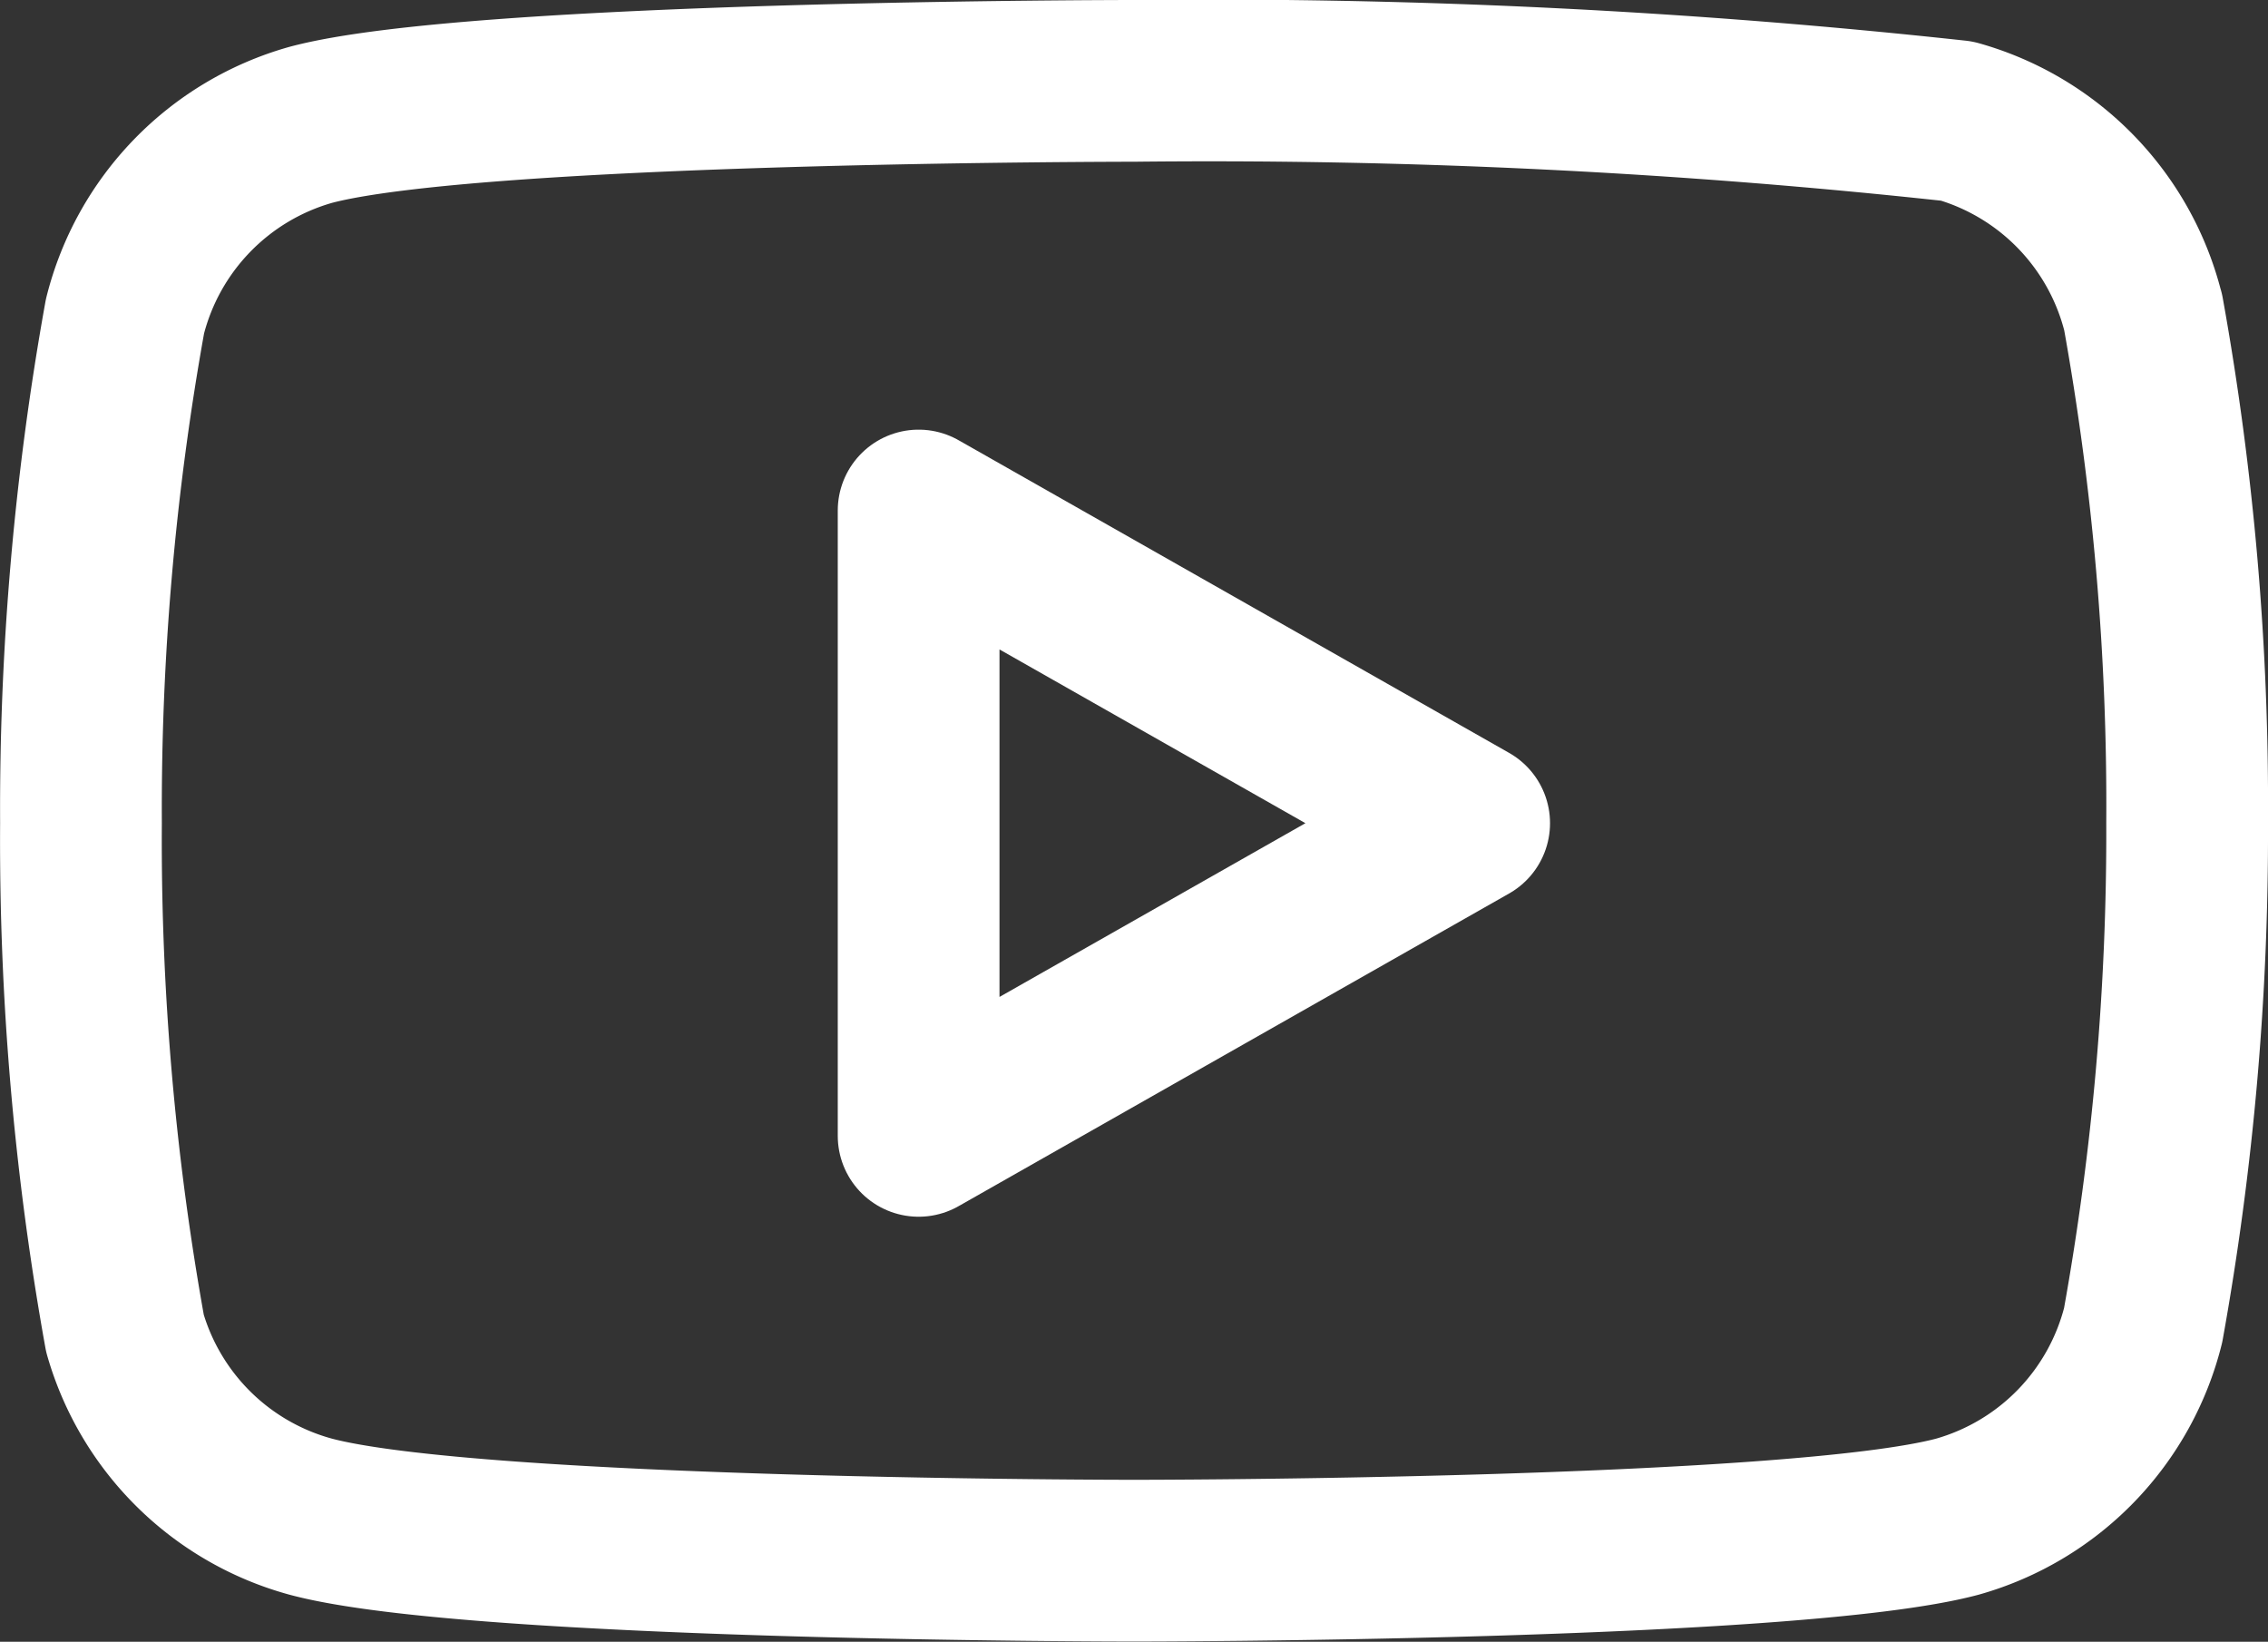
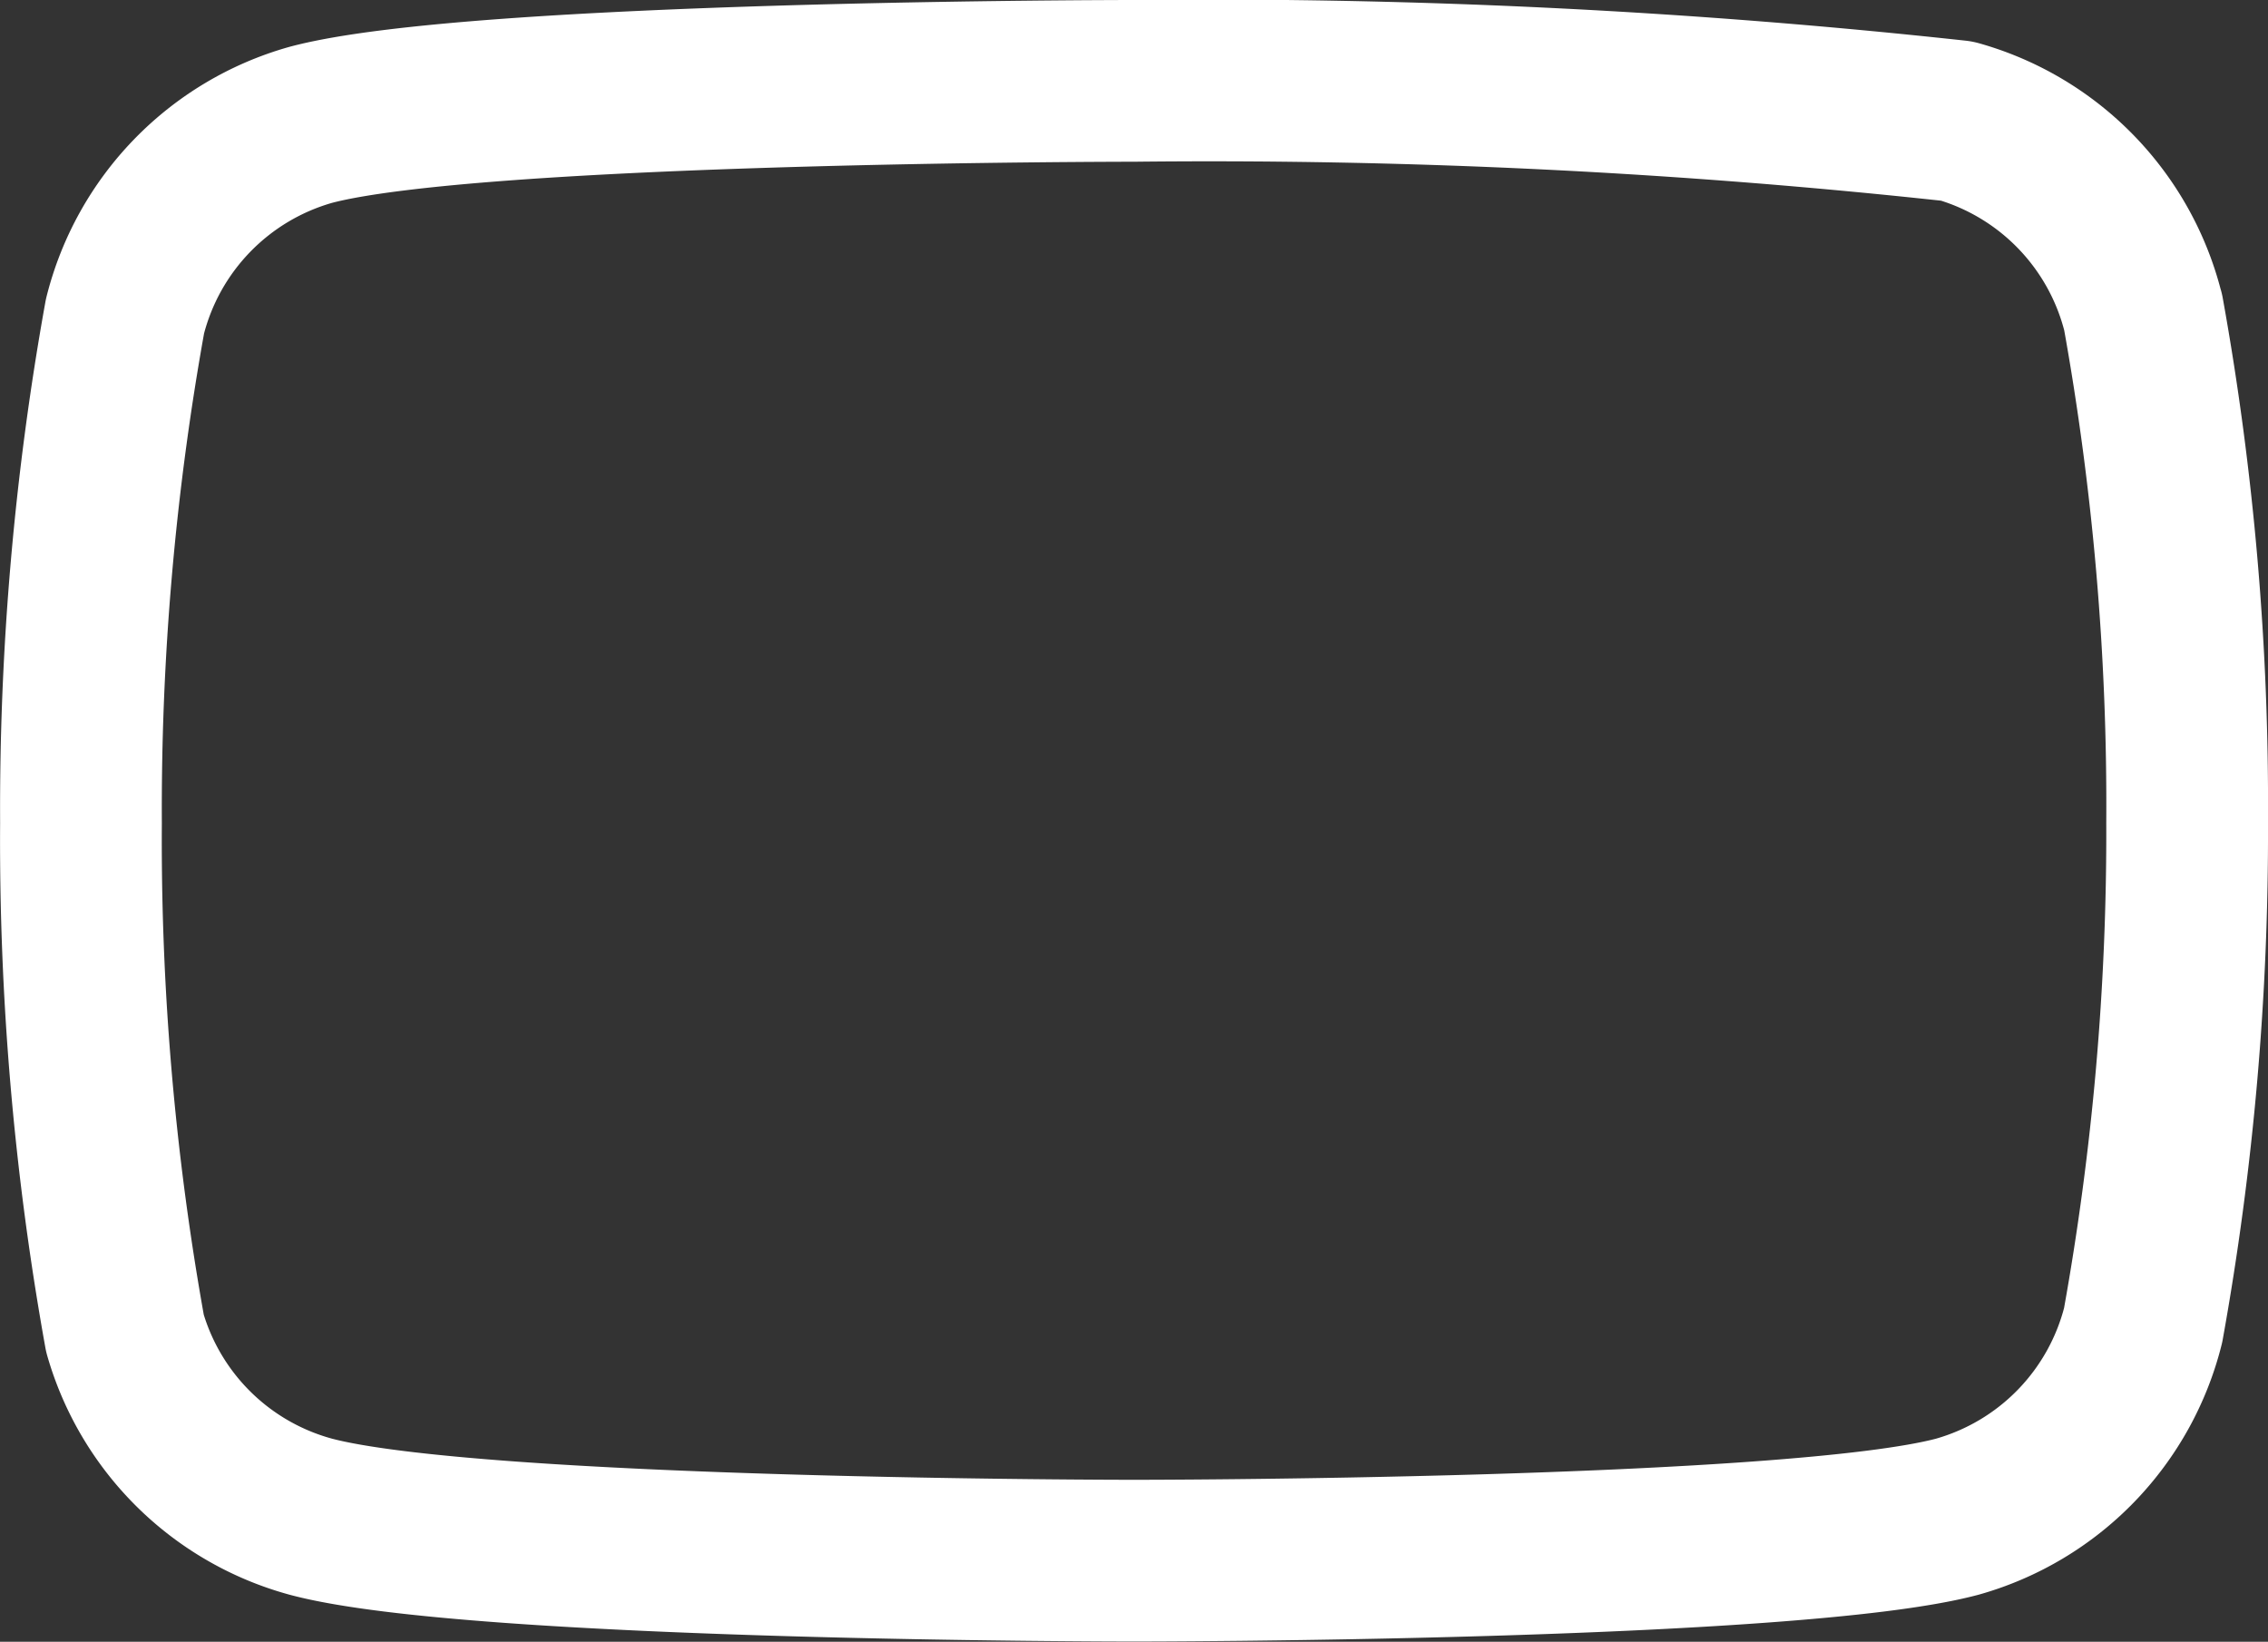
<svg xmlns="http://www.w3.org/2000/svg" width="21.035" height="15.227" viewBox="0 0 21.035 15.227">
  <rect x="0" y="0" width="21.035" height="15.227" fill="#333333" stroke="none" />
  <g id="Icon_feather-youtube" data-name="Icon feather-youtube" transform="translate(-0.749 -5.25)">
    <path id="Path_263" data-name="Path 263" d="M20.626,8.149A2.468,2.468,0,0,0,18.9,6.373,63.942,63.942,0,0,0,11.267,6s-6.109,0-7.636.408A2.468,2.468,0,0,0,1.908,8.184a25.75,25.75,0,0,0-.408,4.7,25.75,25.75,0,0,0,.408,4.733,2.468,2.468,0,0,0,1.723,1.7c1.527.408,7.636.408,7.636.408s6.109,0,7.636-.408a2.468,2.468,0,0,0,1.723-1.776,25.75,25.75,0,0,0,.408-4.662,25.749,25.749,0,0,0-.408-4.733Z" fill="none" stroke="#fff" stroke-linecap="round" stroke-linejoin="round" stroke-width="1.5" />
-     <path id="Path_264" data-name="Path 264" d="M14.625,18.527l5.106-2.9-5.106-2.9Z" transform="translate(-5.356 -2.742)" fill="none" stroke="#fff" stroke-linecap="round" stroke-linejoin="round" stroke-width="1.5" />
  </g>
</svg>